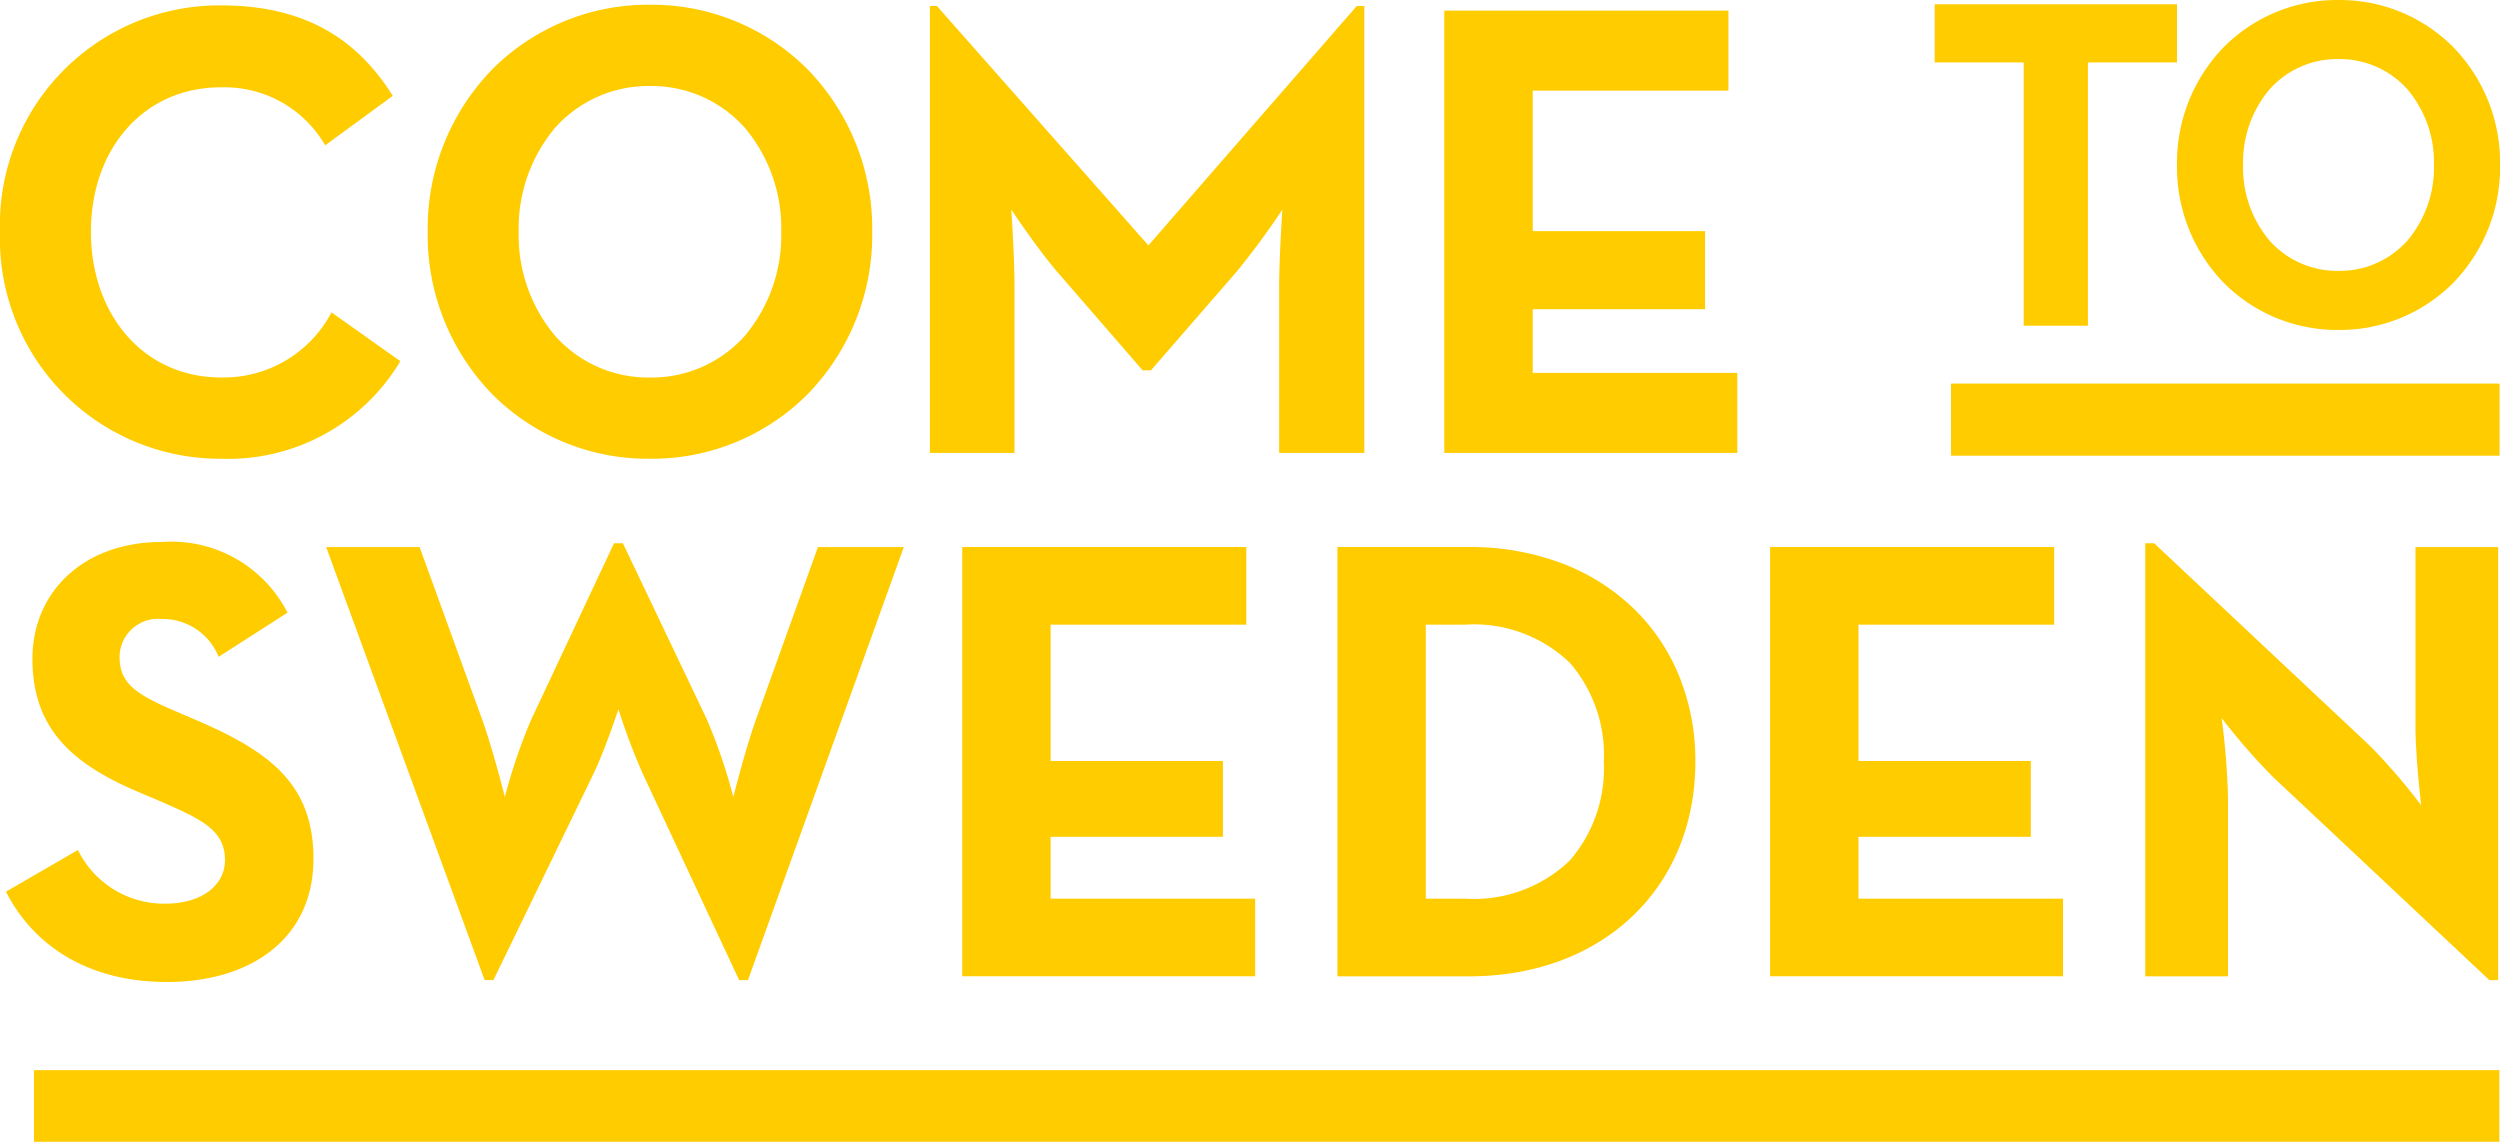
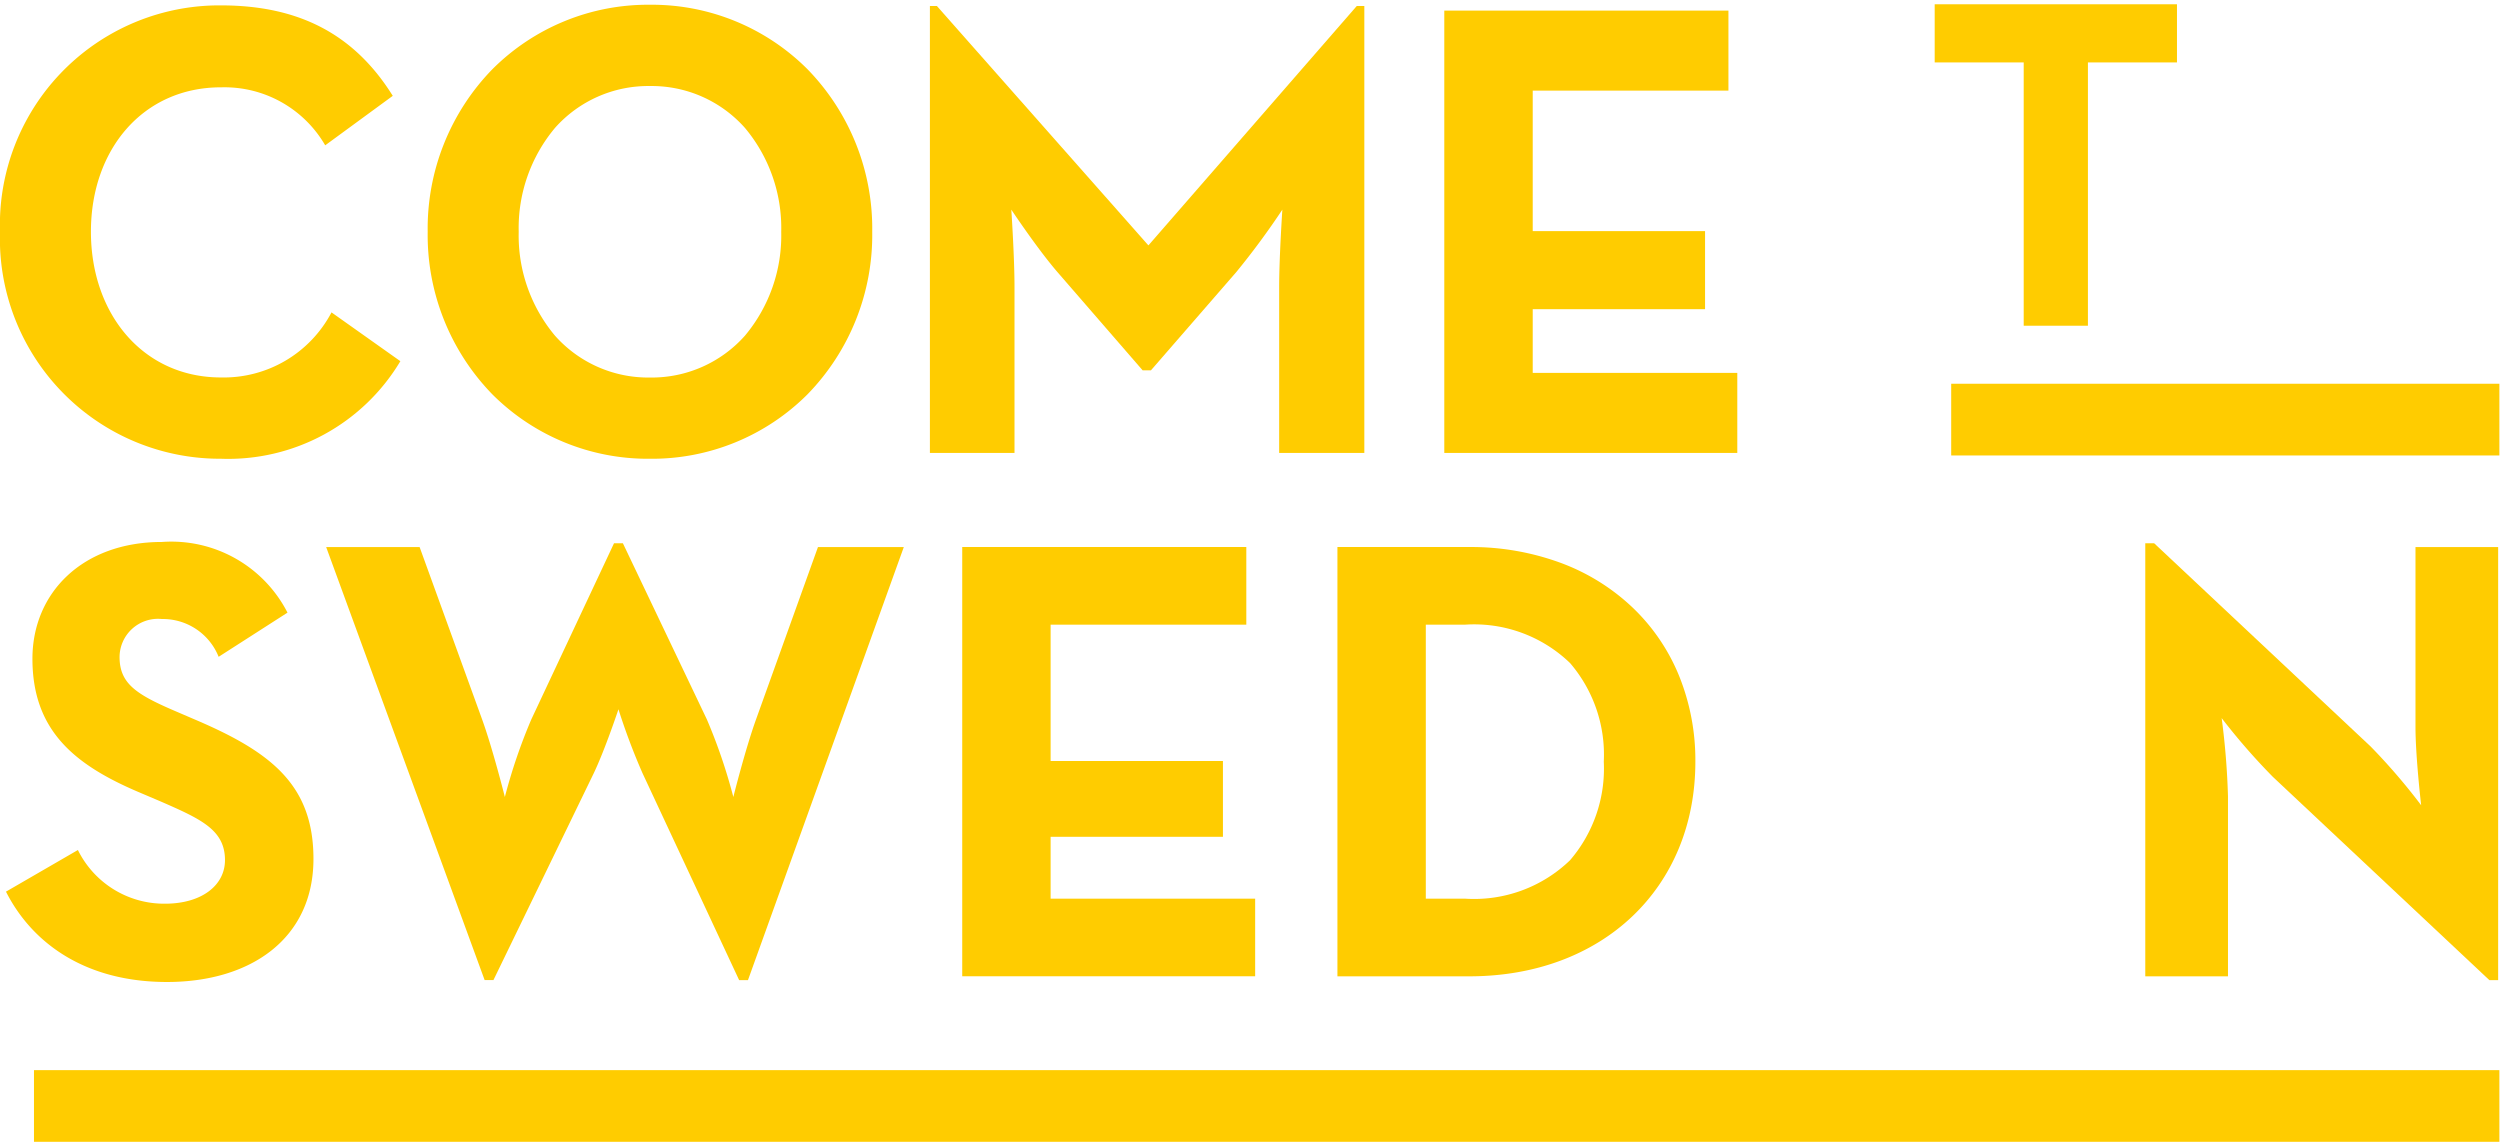
<svg xmlns="http://www.w3.org/2000/svg" viewBox="0 0 137.969 63.014">
  <defs>
    <style>
      .cls-1 {
        fill: none;
      }

      .cls-2 {
        fill: #fc0;
      }

      .cls-3 {
        clip-path: url(#clip-path);
      }

      .cls-4 {
        clip-path: url(#clip-path-2);
      }
    </style>
    <clipPath id="clip-path">
      <path id="Clip_6" data-name="Clip 6" class="cls-1" d="M0,0H17.826V18.208H0Z" transform="translate(0.065 0.311)" />
    </clipPath>
    <clipPath id="clip-path-2">
      <path id="Clip_15" data-name="Clip 15" class="cls-1" d="M0,63.014H137.969V0H0Z" transform="translate(0 0.597)" />
    </clipPath>
  </defs>
  <g id="Group_24" data-name="Group 24" transform="translate(0 -0.597)">
    <path id="Fill_1" data-name="Fill 1" class="cls-2" d="M12.195,4.523a6.422,6.422,0,0,1,5.752,3.2l3.729-2.731C19.549,1.58,16.481,0,12.195,0A12.114,12.114,0,0,0,0,12.492,12.146,12.146,0,0,0,12.195,25.02a11.069,11.069,0,0,0,9.9-5.384l-3.8-2.693a6.721,6.721,0,0,1-6.1,3.591c-4.287,0-7.177-3.484-7.177-8.043s2.89-7.969,7.177-7.969" transform="translate(0 0.894)" />
-     <path id="Fill_3" data-name="Fill 3" class="cls-2" d="M12.266,25.056a12.134,12.134,0,0,1-8.7-3.558A12.606,12.606,0,0,1,0,12.527,12.6,12.6,0,0,1,3.571,3.558,12.135,12.135,0,0,1,12.266,0a12.136,12.136,0,0,1,8.694,3.558,12.6,12.6,0,0,1,3.573,8.969A12.6,12.6,0,0,1,20.961,21.5,12.135,12.135,0,0,1,12.266,25.056Zm0-20.57A6.879,6.879,0,0,0,7.023,6.8a8.605,8.605,0,0,0-2,5.73,8.608,8.608,0,0,0,2,5.731,6.879,6.879,0,0,0,5.243,2.312,6.881,6.881,0,0,0,5.245-2.312,8.607,8.607,0,0,0,2-5.731,8.6,8.6,0,0,0-2-5.73A6.881,6.881,0,0,0,12.266,4.486Z" transform="translate(23.603 0.859)" />
+     <path id="Fill_3" data-name="Fill 3" class="cls-2" d="M12.266,25.056a12.134,12.134,0,0,1-8.7-3.558A12.606,12.606,0,0,1,0,12.527,12.6,12.6,0,0,1,3.571,3.558,12.135,12.135,0,0,1,12.266,0a12.136,12.136,0,0,1,8.694,3.558,12.6,12.6,0,0,1,3.573,8.969A12.6,12.6,0,0,1,20.961,21.5,12.135,12.135,0,0,1,12.266,25.056m0-20.57A6.879,6.879,0,0,0,7.023,6.8a8.605,8.605,0,0,0-2,5.73,8.608,8.608,0,0,0,2,5.731,6.879,6.879,0,0,0,5.243,2.312,6.881,6.881,0,0,0,5.245-2.312,8.607,8.607,0,0,0,2-5.731,8.6,8.6,0,0,0-2-5.73A6.881,6.881,0,0,0,12.266,4.486Z" transform="translate(23.603 0.859)" />
    <g id="Group_7" data-name="Group 7" transform="translate(120.078 0.287)">
      <path id="Clip_6-2" data-name="Clip 6" class="cls-1" d="M0,0H17.826V18.208H0Z" transform="translate(0.065 0.311)" />
      <g id="Group_7-2" data-name="Group 7" class="cls-3">
-         <path id="Fill_5" data-name="Fill 5" class="cls-2" d="M8.911,18.208a8.813,8.813,0,0,1-6.316-2.586A9.163,9.163,0,0,1,0,9.1,9.159,9.159,0,0,1,2.595,2.585,8.814,8.814,0,0,1,8.911,0a8.823,8.823,0,0,1,6.321,2.585,9.157,9.157,0,0,1,2.6,6.517,9.161,9.161,0,0,1-2.6,6.52A8.821,8.821,0,0,1,8.911,18.208Zm0-14.948A5,5,0,0,0,5.1,4.939,6.252,6.252,0,0,0,3.646,9.1,6.255,6.255,0,0,0,5.1,13.268a5,5,0,0,0,3.81,1.68,5.007,5.007,0,0,0,3.814-1.68A6.25,6.25,0,0,0,14.182,9.1a6.247,6.247,0,0,0-1.457-4.163A5.007,5.007,0,0,0,8.911,3.26Z" transform="translate(0.065 0.311)" />
-       </g>
+         </g>
    </g>
    <path id="Fill_8" data-name="Fill 8" class="cls-2" d="M12.059,13.211.386,0H0V24.663H4.669V15.508c0-1.65-.176-4.27-.176-4.27s1.43,2.153,2.546,3.446l4.7,5.42H12.2l4.708-5.42a42.815,42.815,0,0,0,2.543-3.446s-.176,2.62-.176,4.27v9.155h4.7V0h-.418Z" transform="translate(51.319 0.929)" />
    <path id="Fill_10" data-name="Fill 10" class="cls-2" d="M15.681,4.416V0H0V24.411H16.17V19.994H4.88V16.478h9.511V12.17H4.88V4.416Z" transform="translate(79.707 1.182)" />
    <path id="Fill_12" data-name="Fill 12" class="cls-2" d="M8.456,17.74V3.209h4.915V0H0V3.209H4.912V17.74Z" transform="translate(106.771 0.833)" />
-     <path id="Clip_15-2" data-name="Clip 15" class="cls-1" d="M0,63.014H137.969V0H0Z" transform="translate(0 0.597)" />
    <g id="Group_1" data-name="Group 1" class="cls-4">
      <path id="Fill_14" data-name="Fill 14" class="cls-2" d="M0,3.958H30.253V0H0Z" transform="translate(107.682 21.775)" />
      <path id="Fill_16" data-name="Fill 16" class="cls-2" d="M0,3.957H136.06V0H0Z" transform="translate(1.875 59.655)" />
      <path id="Fill_17" data-name="Fill 17" class="cls-2" d="M0,19.3,3.972,17A5.309,5.309,0,0,0,8.78,19.963c2.02,0,3.309-1.01,3.309-2.405,0-1.67-1.323-2.264-3.553-3.239L7.316,13.8C3.8,12.3,1.463,10.418,1.463,6.445,1.463,2.787,4.25,0,8.606,0a7.2,7.2,0,0,1,6.933,3.9l-3.8,2.438A3.318,3.318,0,0,0,8.606,4.252,2.122,2.122,0,0,0,6.271,6.341c0,1.464.906,2.057,3,2.961l1.22.524c4.145,1.775,6.481,3.589,6.481,7.664,0,4.39-3.45,6.794-8.083,6.794-4.529,0-7.455-2.16-8.884-4.981" transform="translate(0.327 30.507)" />
      <path id="Fill_18" data-name="Fill 18" class="cls-2" d="M0,.21H5.157L8.606,9.72c.593,1.639,1.256,4.285,1.256,4.285A30.187,30.187,0,0,1,11.323,9.72L15.887,0h.488l4.634,9.72a30.139,30.139,0,0,1,1.462,4.285s.663-2.646,1.254-4.285L27.142.21h4.737l-8.6,23.9h-.488L17.455,12.682a35.5,35.5,0,0,1-1.324-3.519s-.731,2.2-1.358,3.519L9.232,24.108H8.746Z" transform="translate(18 30.577)" />
      <path id="Fill_19" data-name="Fill 19" class="cls-2" d="M0,0H15.678V4.285H4.878V11.81h9.51v4.181H4.878v3.415H16.166V23.69H0Z" transform="translate(53.103 30.786)" />
      <path id="Fill_20" data-name="Fill 20" class="cls-2" d="M7.28,23.692H0V0H7.28A14.32,14.32,0,0,1,12.3.866,11.609,11.609,0,0,1,16.248,3.3a10.881,10.881,0,0,1,2.581,3.744,12.408,12.408,0,0,1,.925,4.805C19.754,18.821,14.625,23.692,7.28,23.692ZM4.878,4.285V19.406h2.16a7.623,7.623,0,0,0,5.8-2.121A7.754,7.754,0,0,0,14.7,11.847a7.759,7.759,0,0,0-1.859-5.441,7.622,7.622,0,0,0-5.8-2.121Z" transform="translate(73.809 30.786)" />
-       <path id="Fill_21" data-name="Fill 21" class="cls-2" d="M0,0H15.678V4.285H4.877V11.81h9.511v4.181H4.877v3.415H16.166V23.69H0Z" transform="translate(97.687 30.786)" />
      <path id="Fill_22" data-name="Fill 22" class="cls-2" d="M7.038,12.89A35.221,35.221,0,0,1,4.215,9.65a41.649,41.649,0,0,1,.349,4.32V23.9H0V0H.488l11.95,11.218a33.951,33.951,0,0,1,2.787,3.241s-.313-2.684-.313-4.32V.21h4.562v23.9h-.486Z" transform="translate(118.393 30.577)" />
-       <path id="Fill_23" data-name="Fill 23" class="cls-2" d="M0,3.958H30.253V0H0Z" transform="translate(107.682 21.775)" />
    </g>
  </g>
</svg>